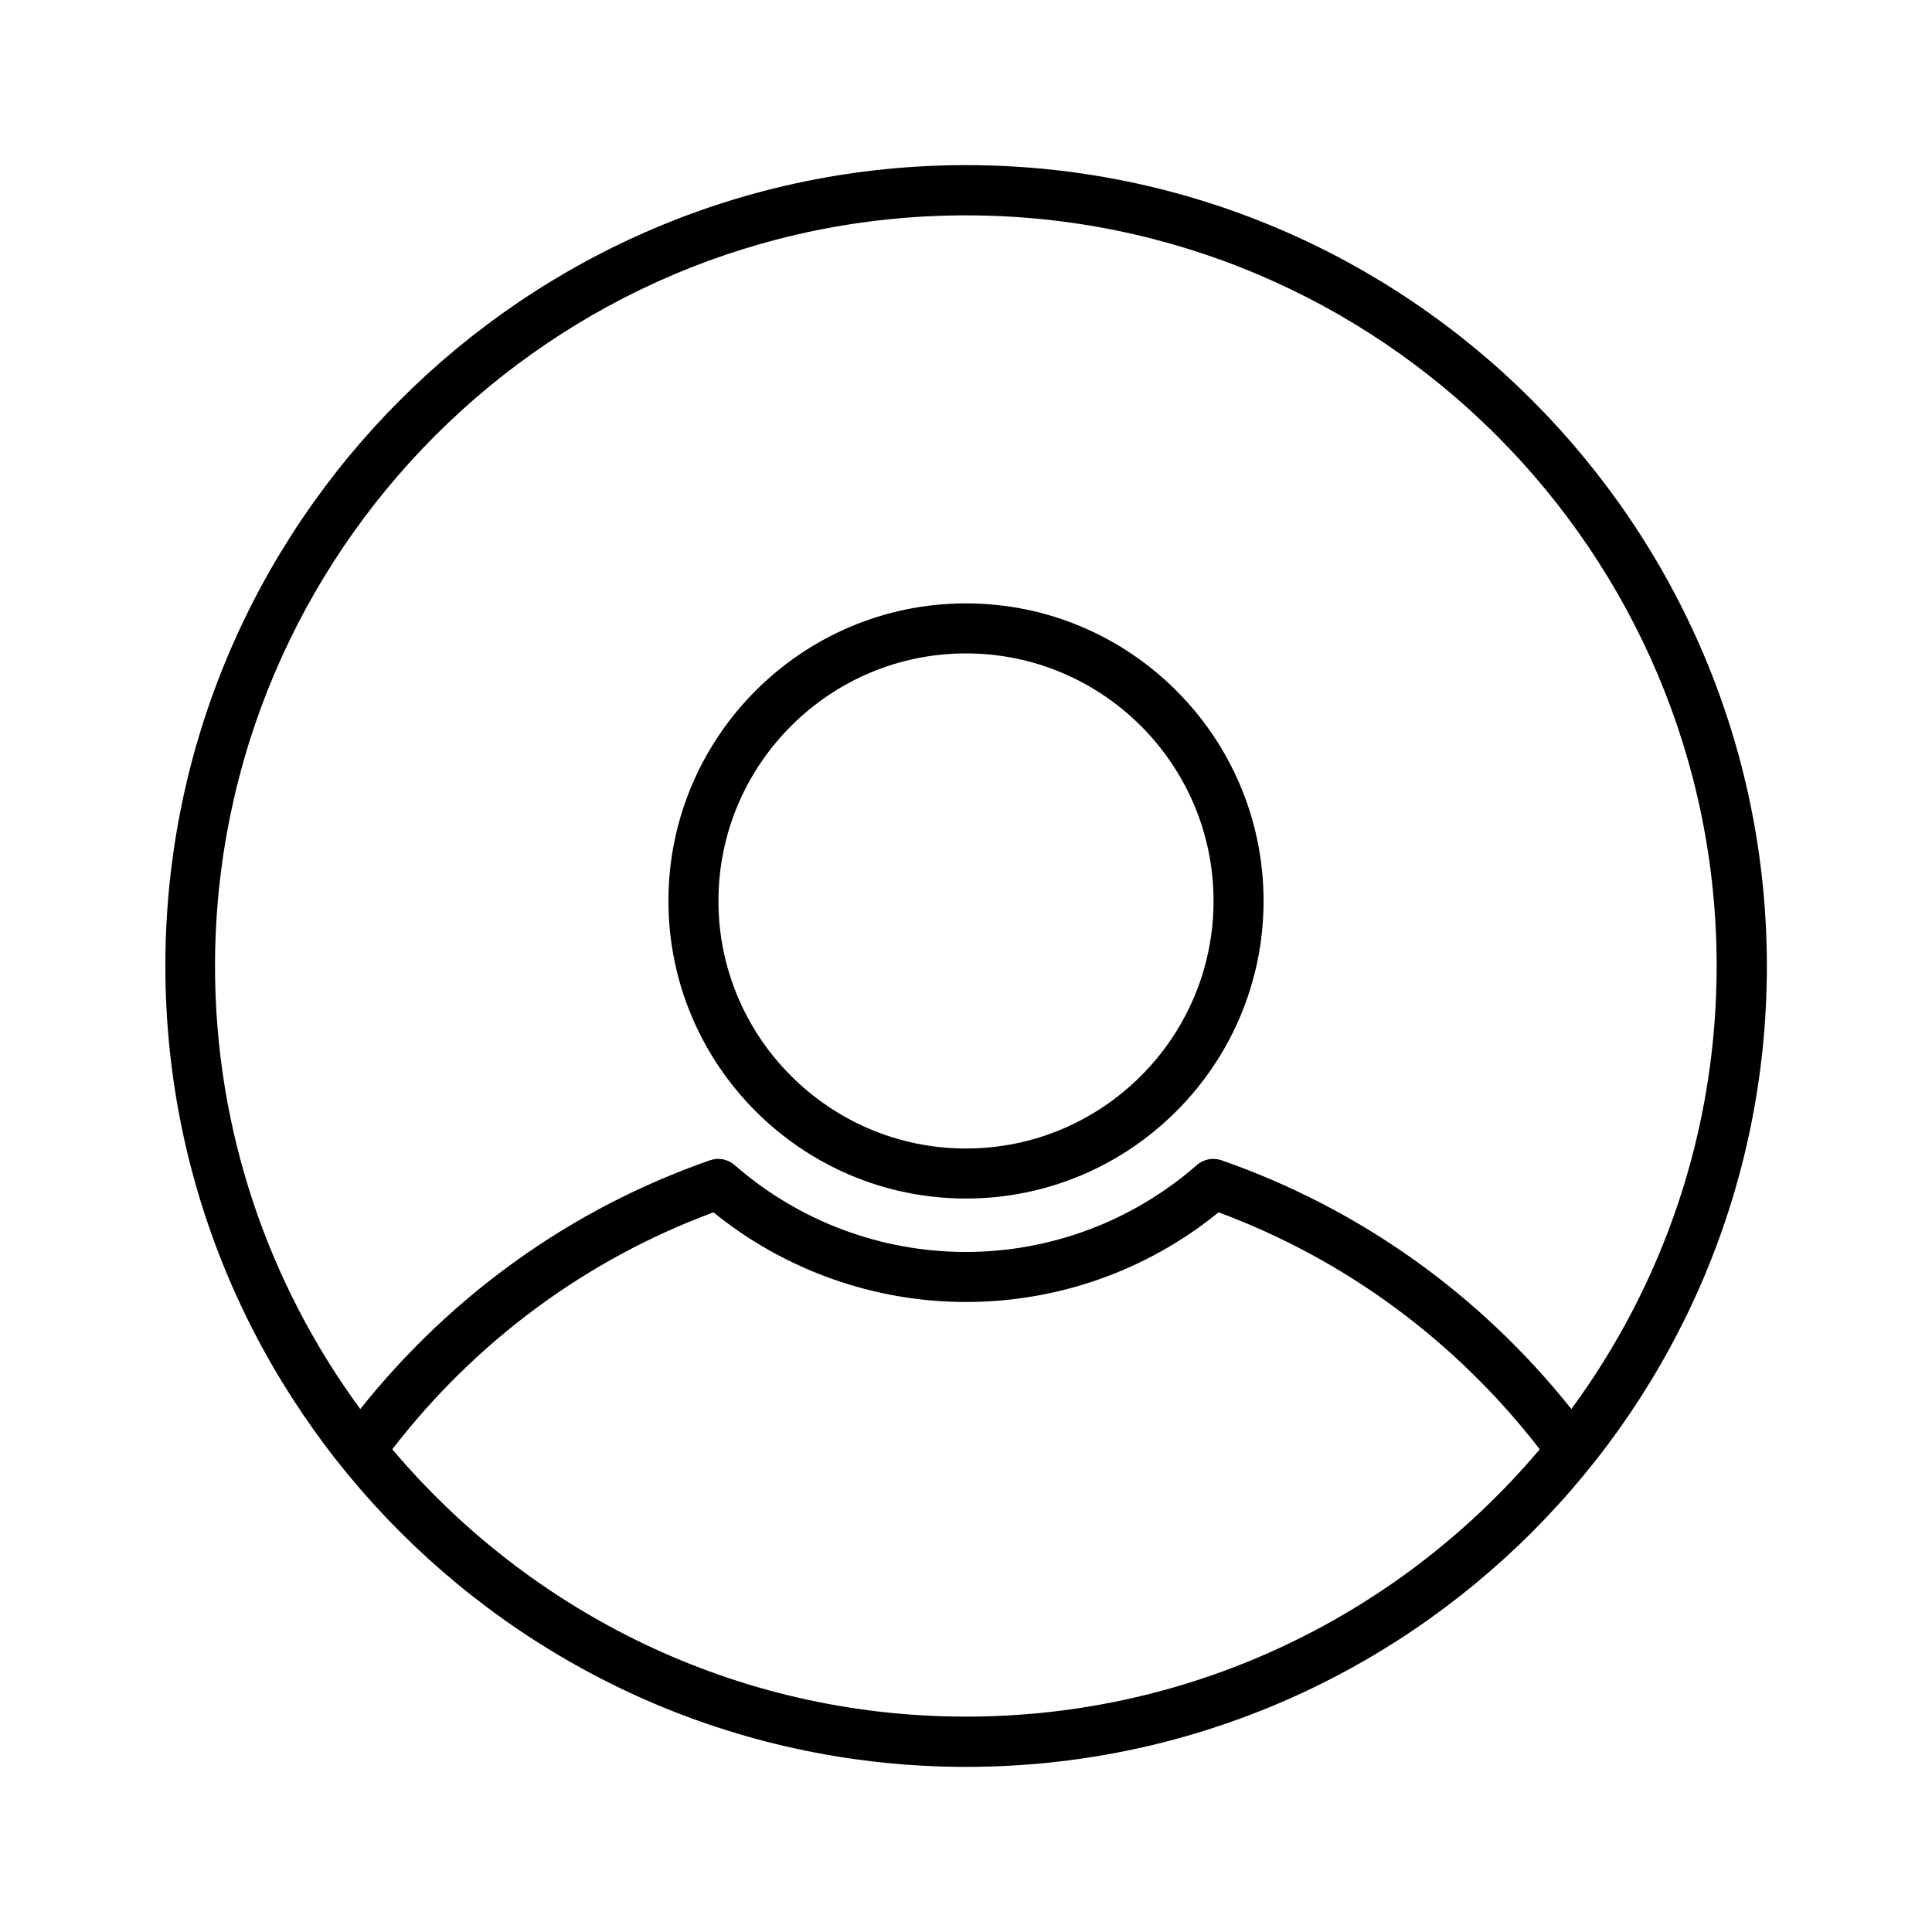
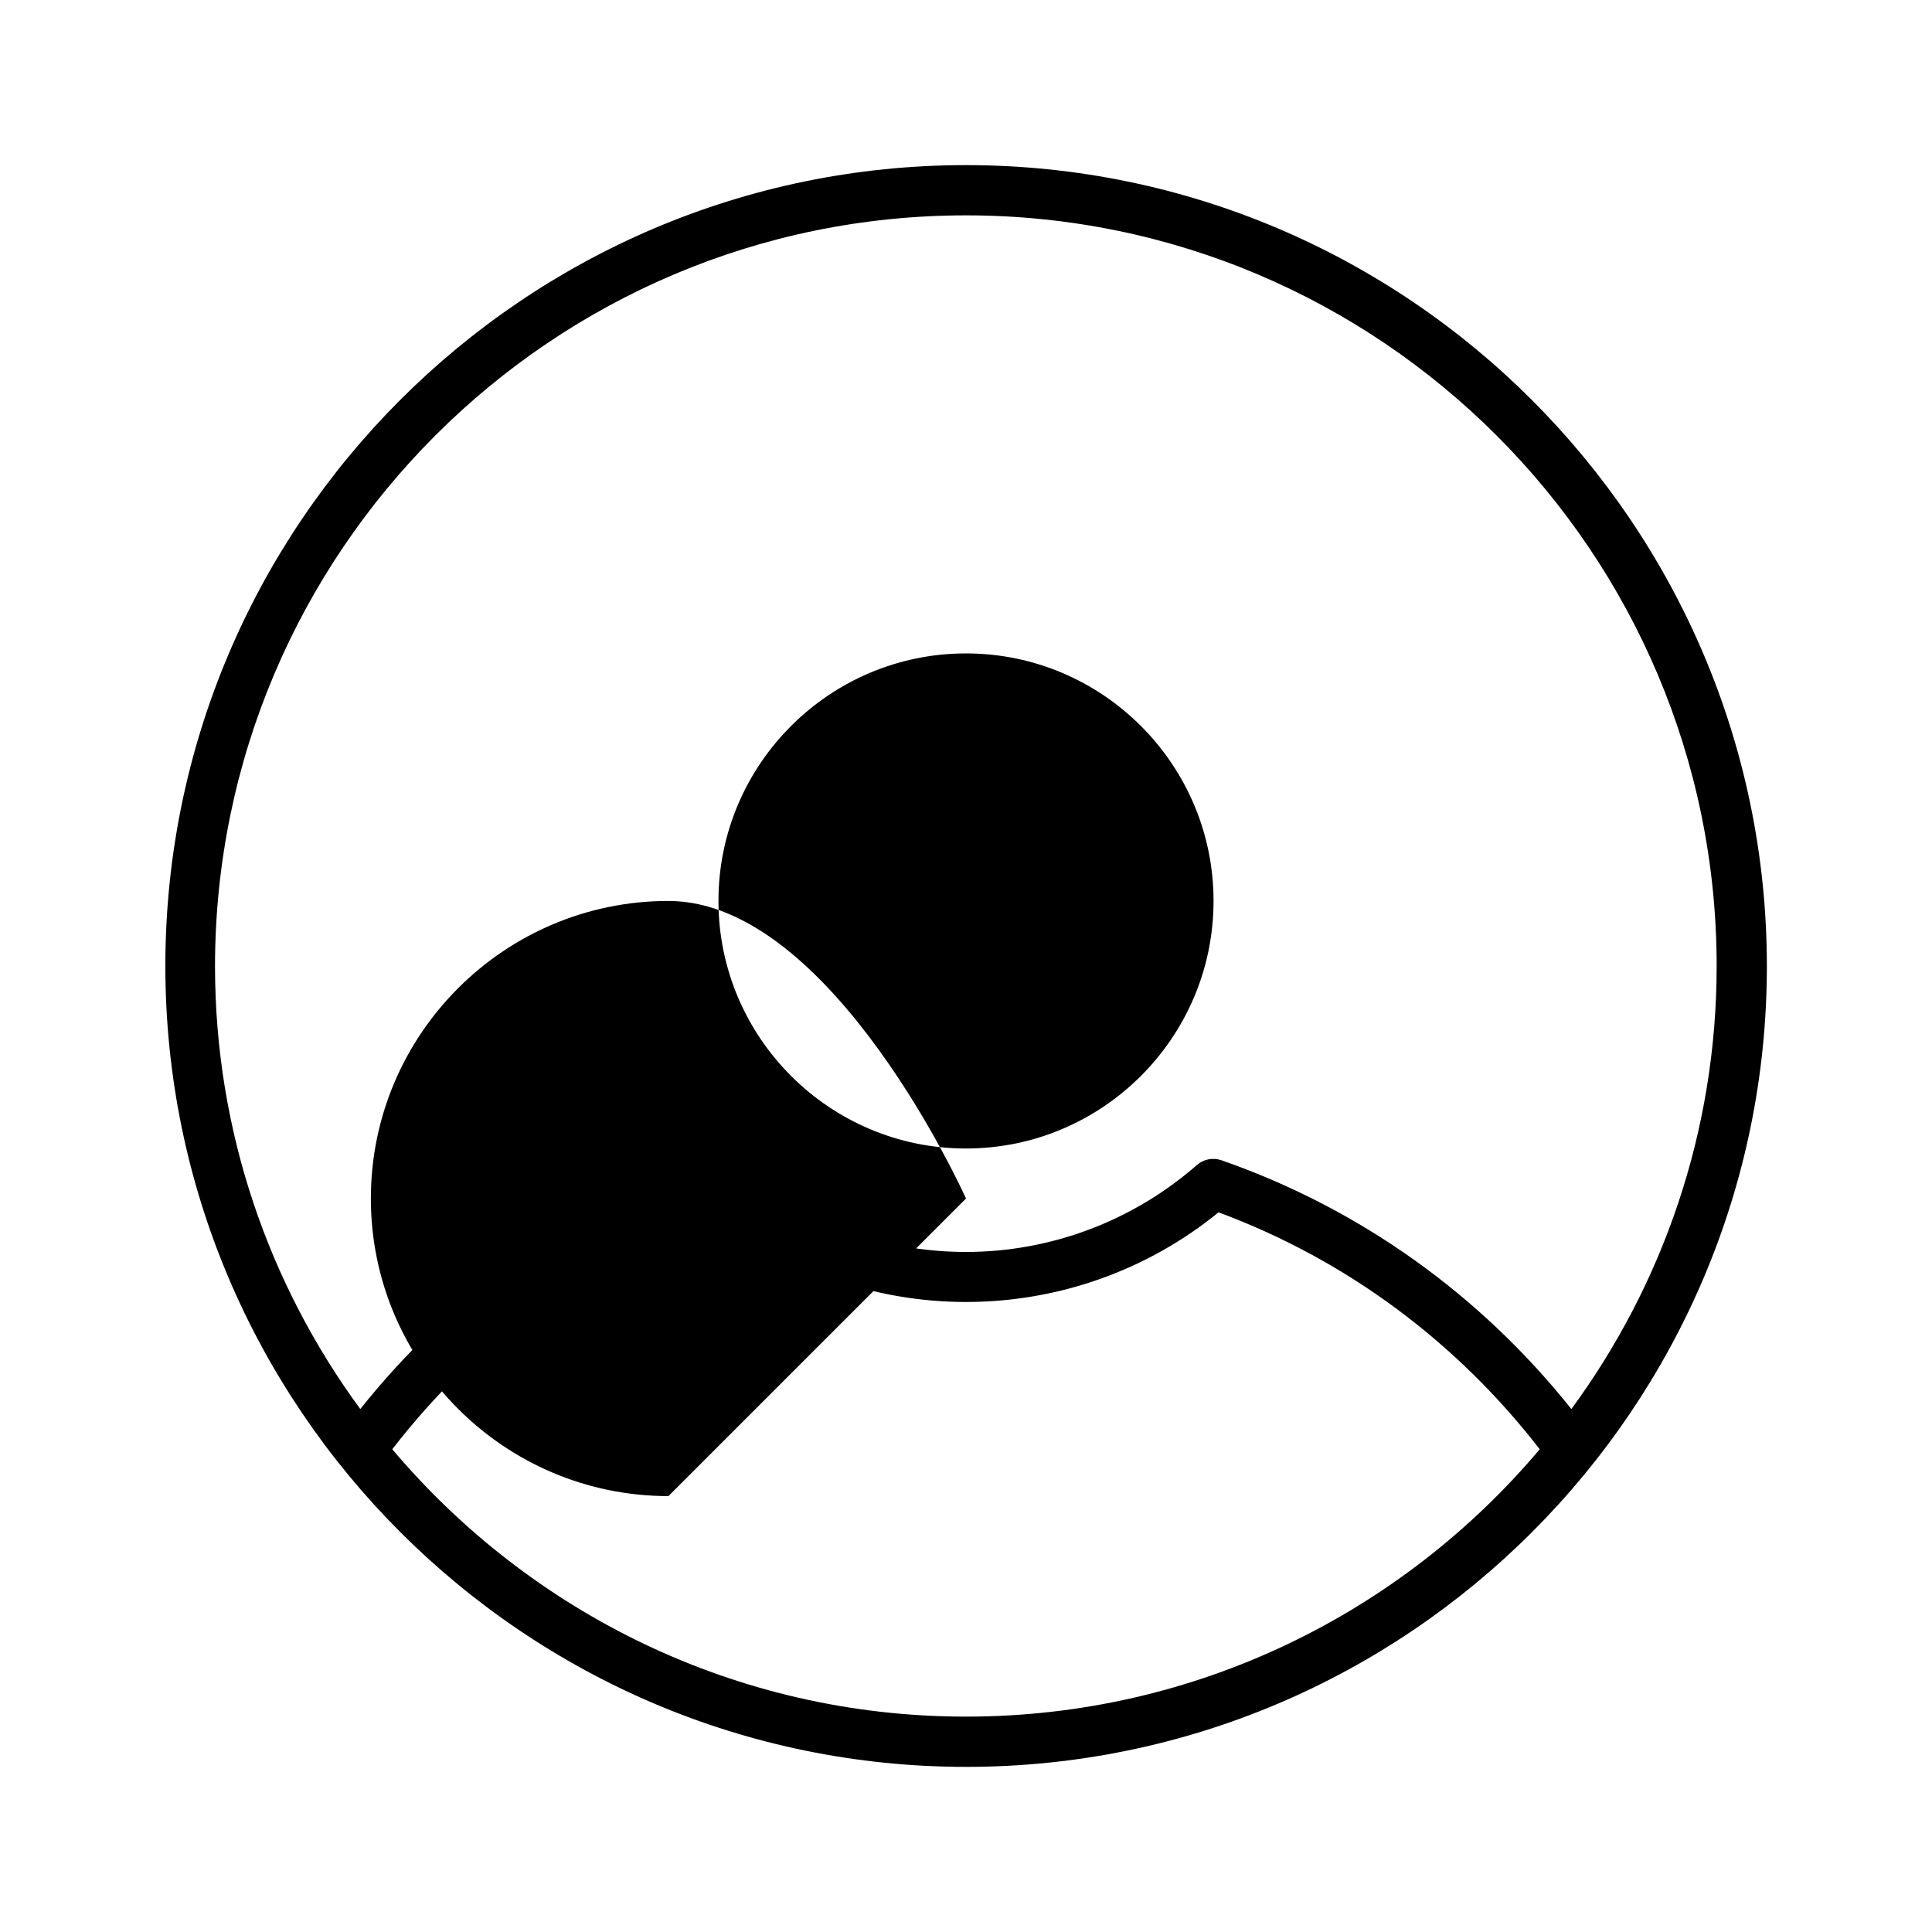
<svg xmlns="http://www.w3.org/2000/svg" fill="#000000" width="800px" height="800px" version="1.1" viewBox="144 144 512 512">
-   <path d="m400 187.76c-116.99 0-212.18 95.246-212.18 212.24 0 116.99 95.195 212.24 212.24 212.24 116.99 0 212.18-95.195 212.18-212.24-0.055-116.99-95.25-212.24-212.24-212.24zm0 13.312c109.72 0 198.93 89.254 198.93 198.93 0 43.91-14.32 84.48-38.5 117.41-24.184-30.336-56.055-53.137-92.699-65.918-2.281-0.797-4.773-0.316-6.574 1.273-16.969 14.848-38.715 23.016-61.199 23.016-22.539 0-44.281-8.168-61.254-23.016-1.805-1.59-4.297-2.066-6.574-1.273-36.645 12.781-68.465 35.586-92.648 65.918-24.184-32.934-38.5-73.555-38.5-117.41 0.098-109.73 89.297-198.93 199.02-198.93zm0 397.85c-60.934 0-115.5-27.578-152.04-70.852 22.113-28.637 51.336-50.273 85.117-62.789 18.879 15.328 42.531 23.758 66.926 23.758 24.449 0 48.047-8.379 66.926-23.758 33.73 12.516 63.004 34.207 85.117 62.789-36.539 43.328-91.109 70.852-152.04 70.852zm0-137.3c43.488 0 78.859-35.371 78.859-78.859s-35.371-78.859-78.859-78.859-78.859 35.371-78.859 78.859 35.371 78.859 78.859 78.859zm0-144.46c36.168 0 65.602 29.434 65.602 65.602s-29.434 65.602-65.602 65.602-65.602-29.434-65.602-65.602 29.434-65.602 65.602-65.602z" />
+   <path d="m400 187.76c-116.99 0-212.18 95.246-212.18 212.24 0 116.99 95.195 212.24 212.24 212.24 116.99 0 212.18-95.195 212.18-212.24-0.055-116.99-95.25-212.24-212.24-212.24zm0 13.312c109.72 0 198.93 89.254 198.93 198.93 0 43.91-14.32 84.48-38.5 117.41-24.184-30.336-56.055-53.137-92.699-65.918-2.281-0.797-4.773-0.316-6.574 1.273-16.969 14.848-38.715 23.016-61.199 23.016-22.539 0-44.281-8.168-61.254-23.016-1.805-1.59-4.297-2.066-6.574-1.273-36.645 12.781-68.465 35.586-92.648 65.918-24.184-32.934-38.5-73.555-38.5-117.41 0.098-109.73 89.297-198.93 199.02-198.93zm0 397.85c-60.934 0-115.5-27.578-152.04-70.852 22.113-28.637 51.336-50.273 85.117-62.789 18.879 15.328 42.531 23.758 66.926 23.758 24.449 0 48.047-8.379 66.926-23.758 33.73 12.516 63.004 34.207 85.117 62.789-36.539 43.328-91.109 70.852-152.04 70.852zm0-137.3s-35.371-78.859-78.859-78.859-78.859 35.371-78.859 78.859 35.371 78.859 78.859 78.859zm0-144.46c36.168 0 65.602 29.434 65.602 65.602s-29.434 65.602-65.602 65.602-65.602-29.434-65.602-65.602 29.434-65.602 65.602-65.602z" />
</svg>